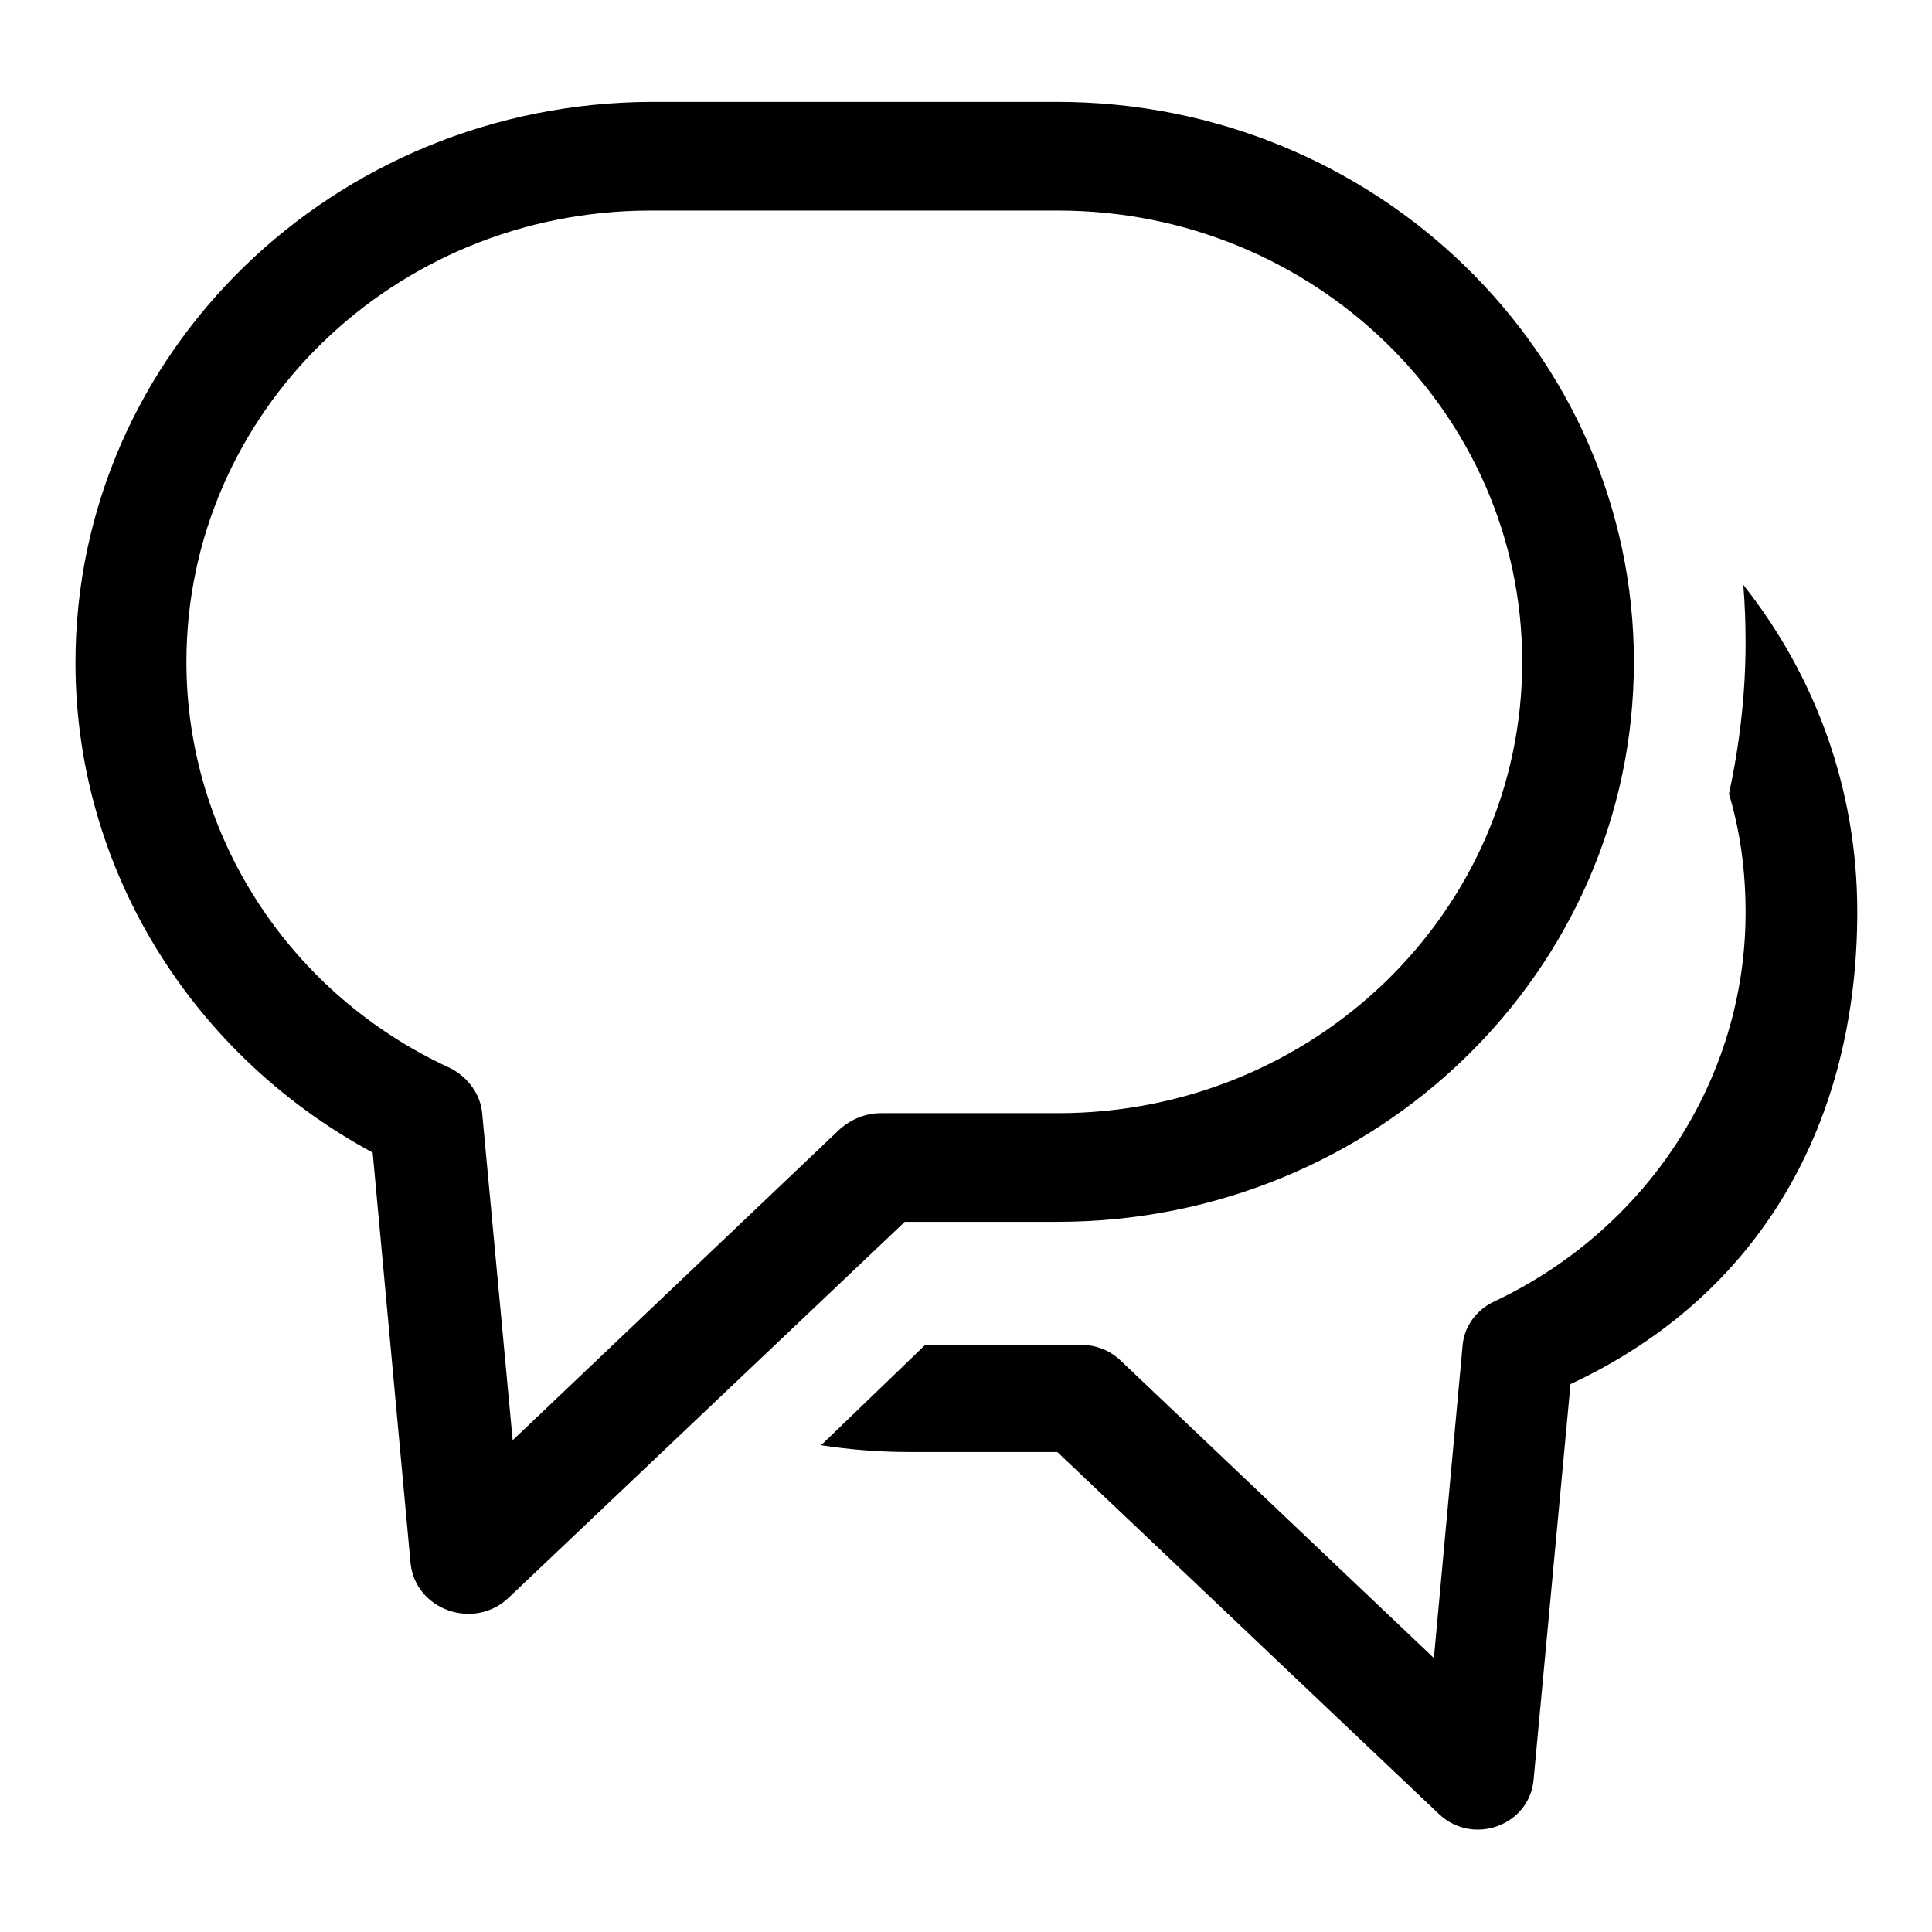
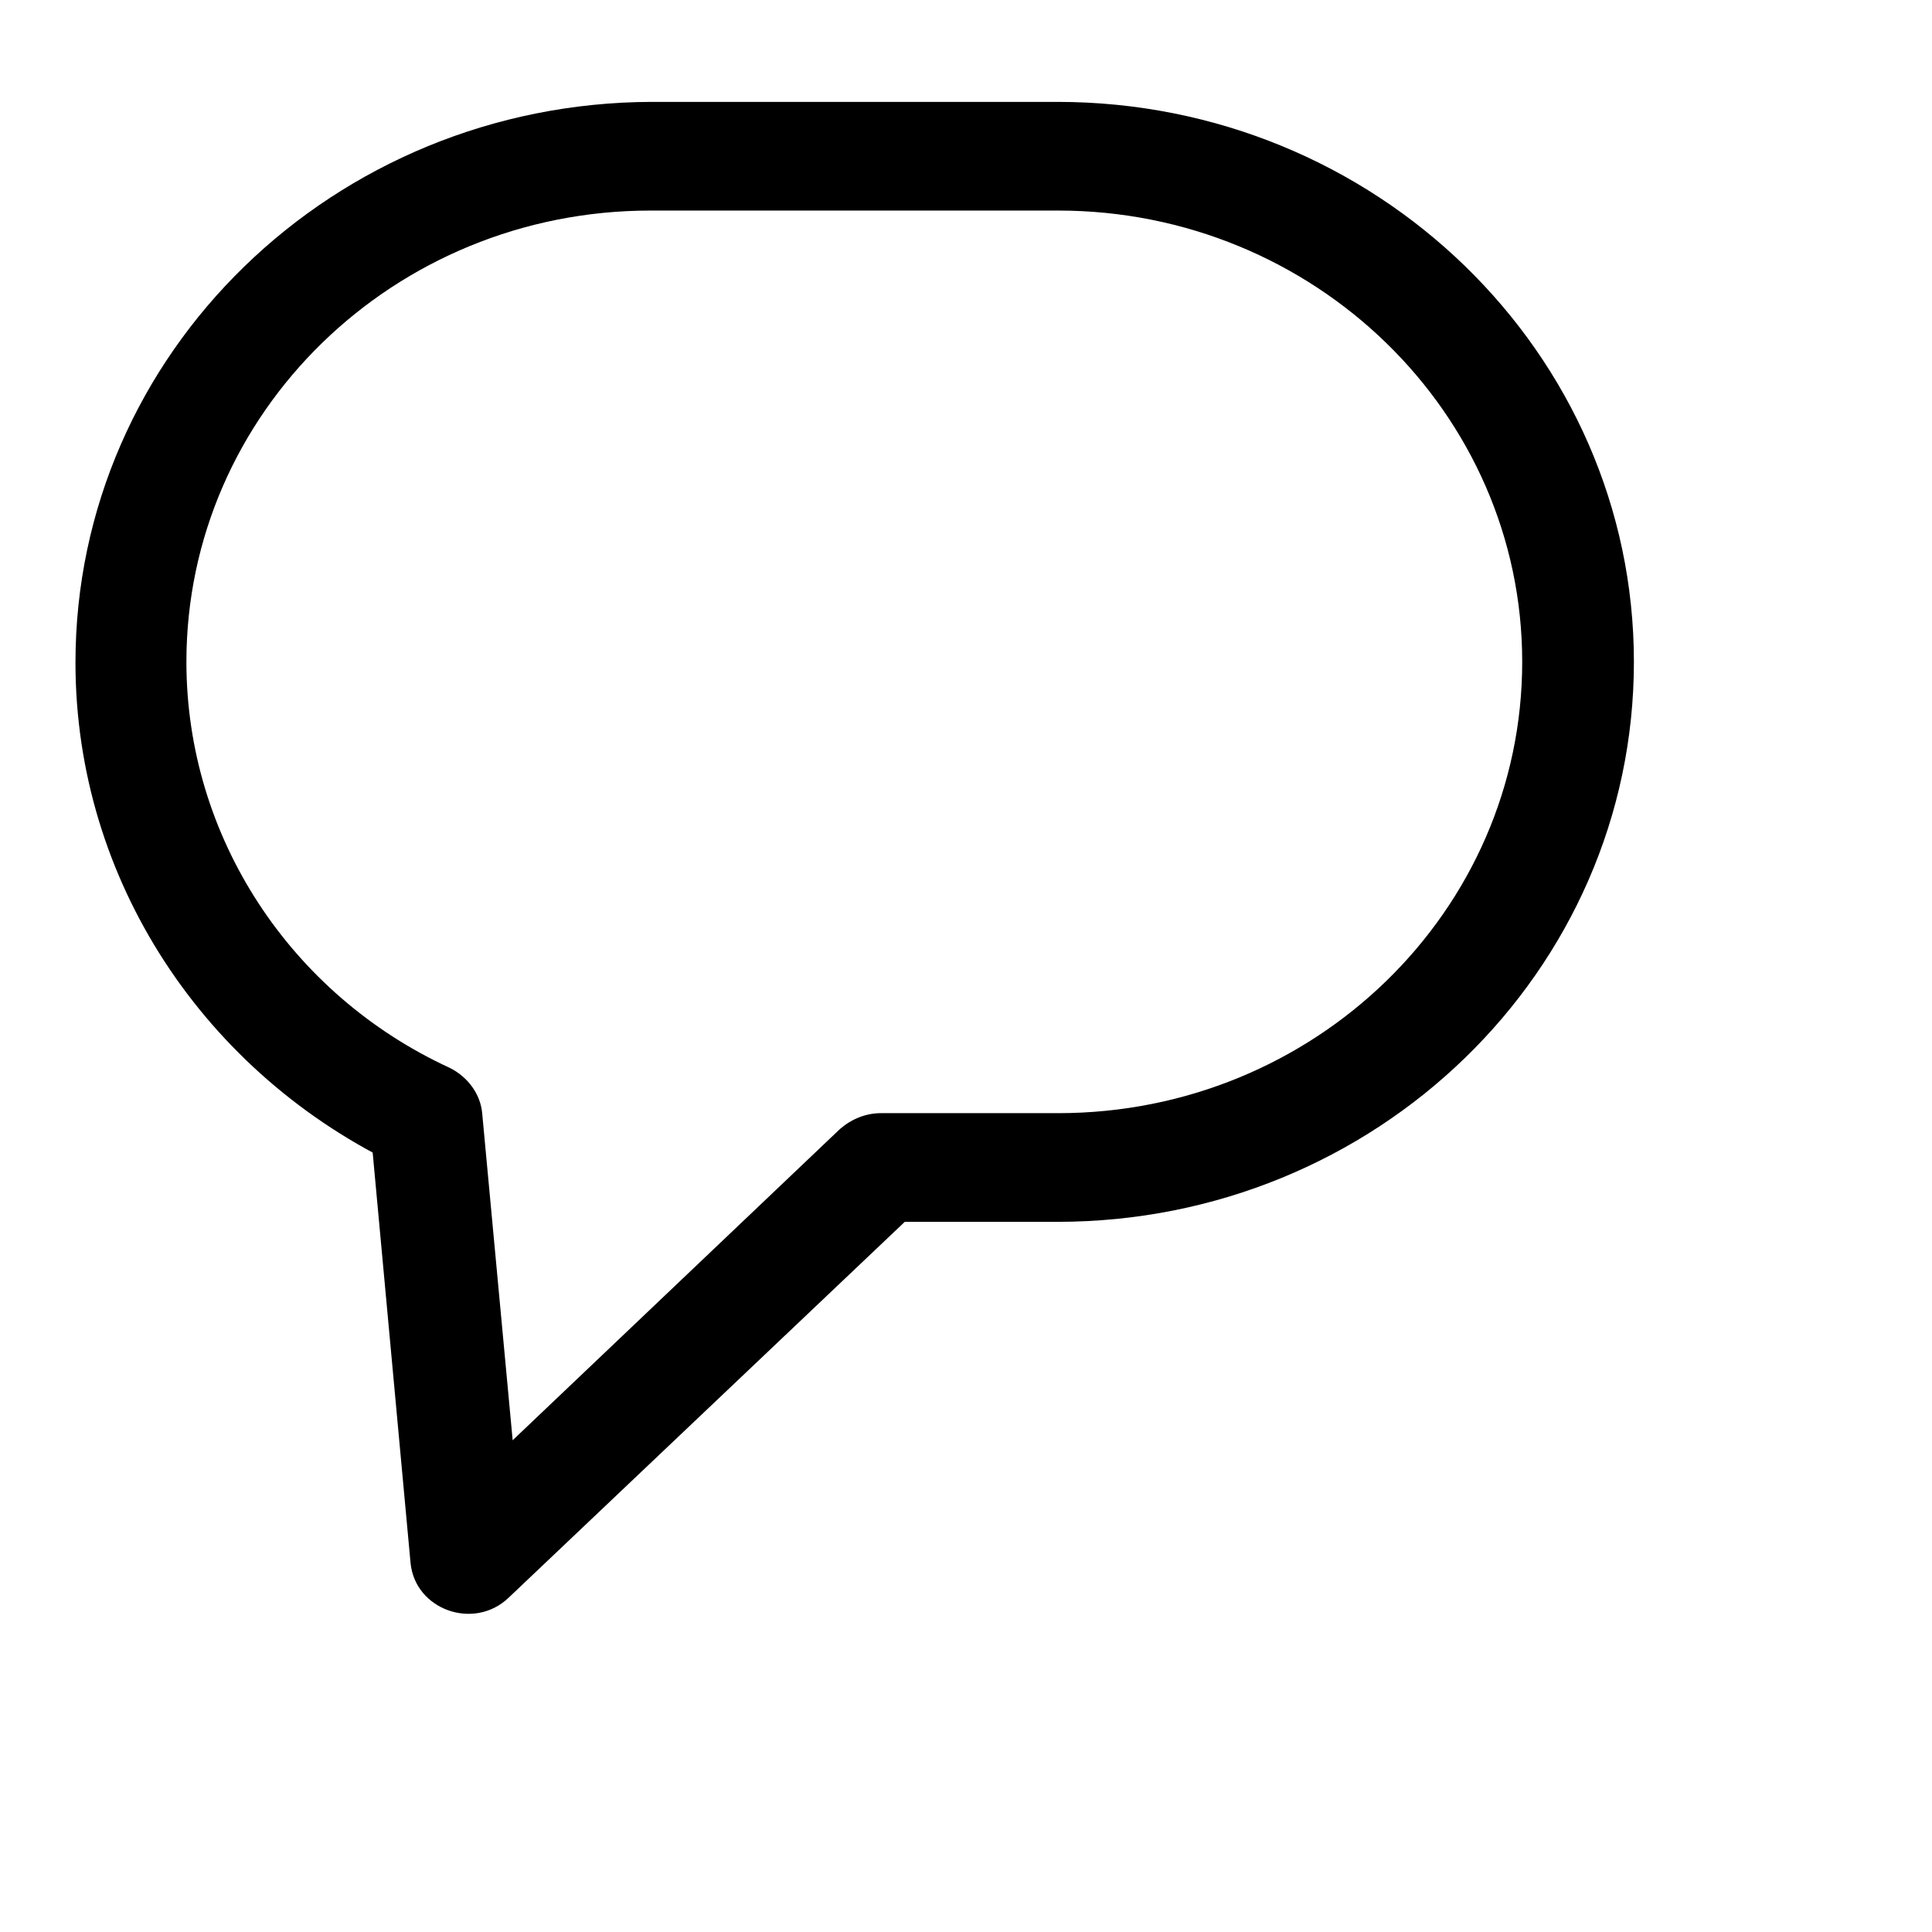
<svg xmlns="http://www.w3.org/2000/svg" version="1.1" x="0px" y="0px" viewBox="0 0 256 256" enable-background="new 0 0 256 256" xml:space="preserve">
  <g>
    <g>
      <path fill="#000000" d="M49,148.6l5.4,58.5c0.6,6.2,8.4,9,13,4.6l54.7-51.9l-5.3,2.1h23.3c42.2,0,76.4-33.2,76.4-74.2c0-40.9-34.2-74.2-76.4-74.2H86.4C44.2,13.6,10,46.8,10,87.8c0,28.8,17.1,54.6,43.3,66.9L49,148.6z M24.7,87.7c0-33,27.5-59.8,61.5-59.8h54c33.9,0,61.5,26.8,61.5,59.8c0,33-27.5,59.8-61.5,59.8h-23.5c-2,0-3.9,0.8-5.4,2.1l-55,52.3l13.1,4.7l-5.5-59c-0.2-2.6-1.9-4.9-4.3-6.1C38.5,131.8,24.7,110.9,24.7,87.7z" />
-       <path fill="#000000" d="M108.8,191.5c3.9,0.6,7.8,0.9,11.8,0.9h19.5l0,0l50.6,48c4.5,4.2,11.9,1.5,12.5-4.5l4.9-52.5l0,0c25.3-11.8,38-34.8,38-62.6c0-16.3-5.6-31.3-15.1-43.3c0.2,2.5,0.3,5,0.3,7.6c0,6.9-0.8,13.6-2.2,20.1c1.5,5,2.2,10.2,2.2,15.7c0,22.2-13.2,42.1-33.4,51.6c-2.3,1.1-3.9,3.3-4.1,5.8l-3.8,41.4l0,0l-41.6-39.5c-1.4-1.3-3.2-2-5.2-2H128h-5.4L108.8,191.5z" />
    </g>
  </g>
</svg>